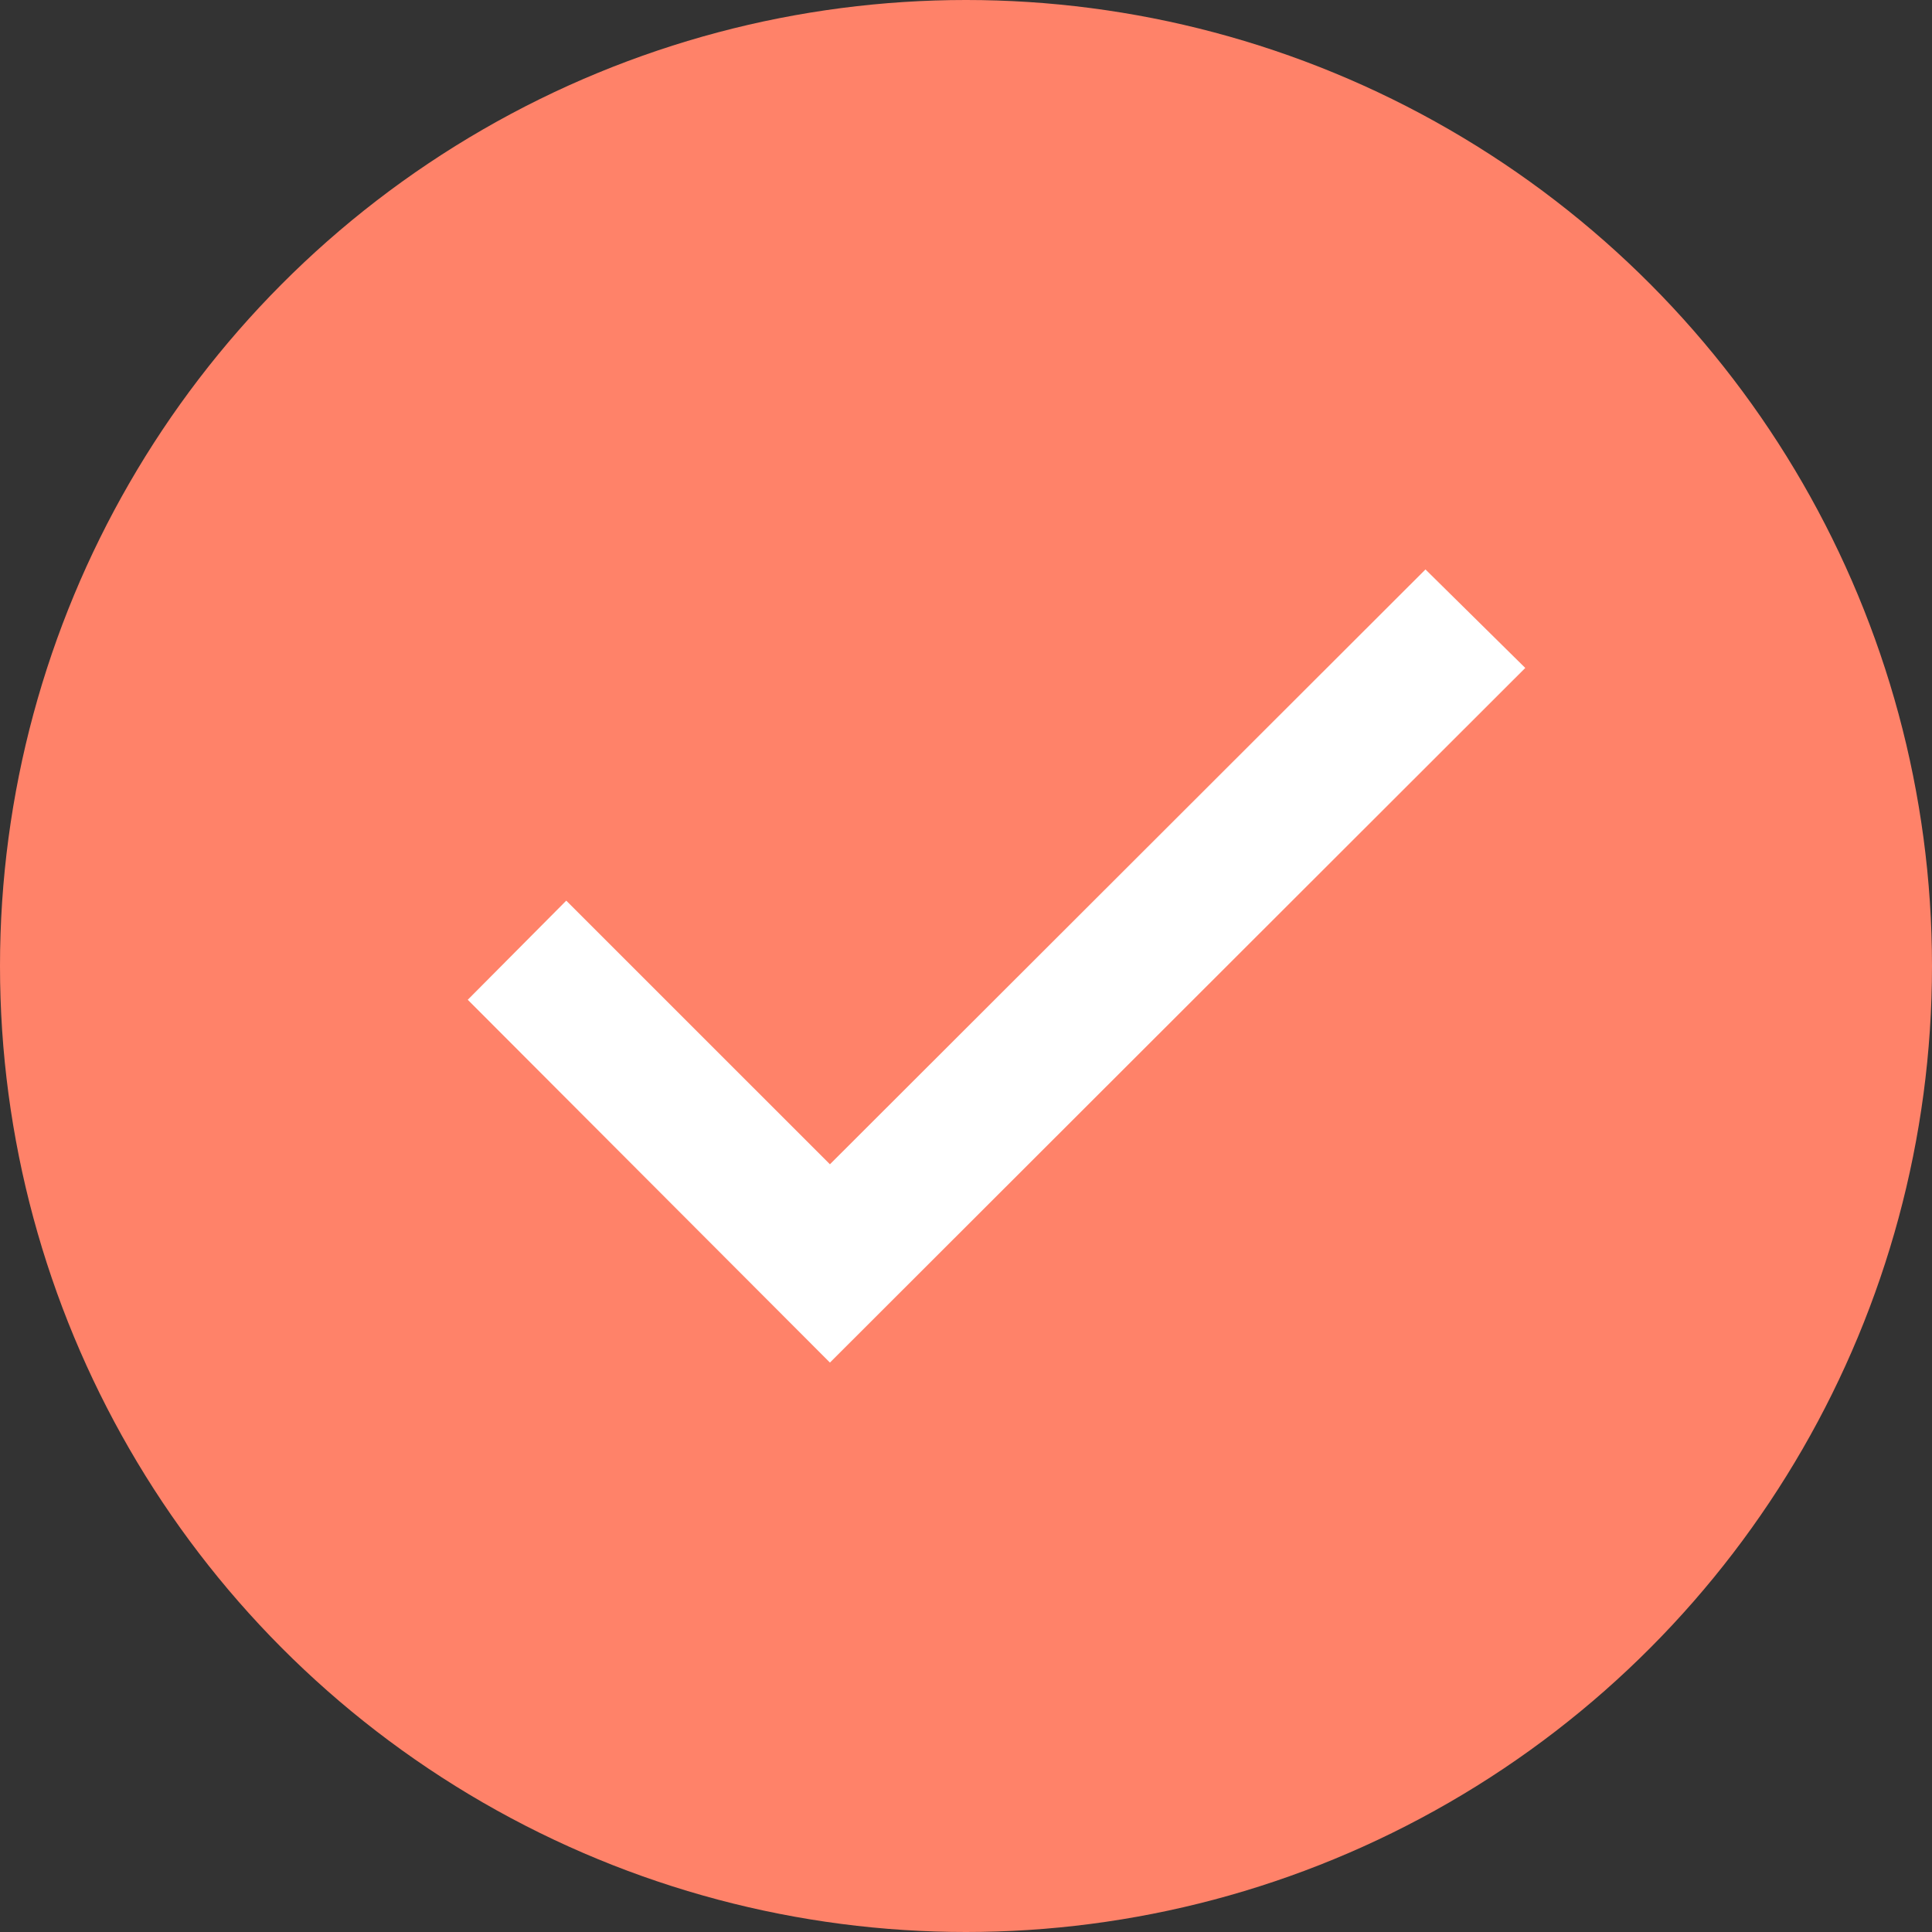
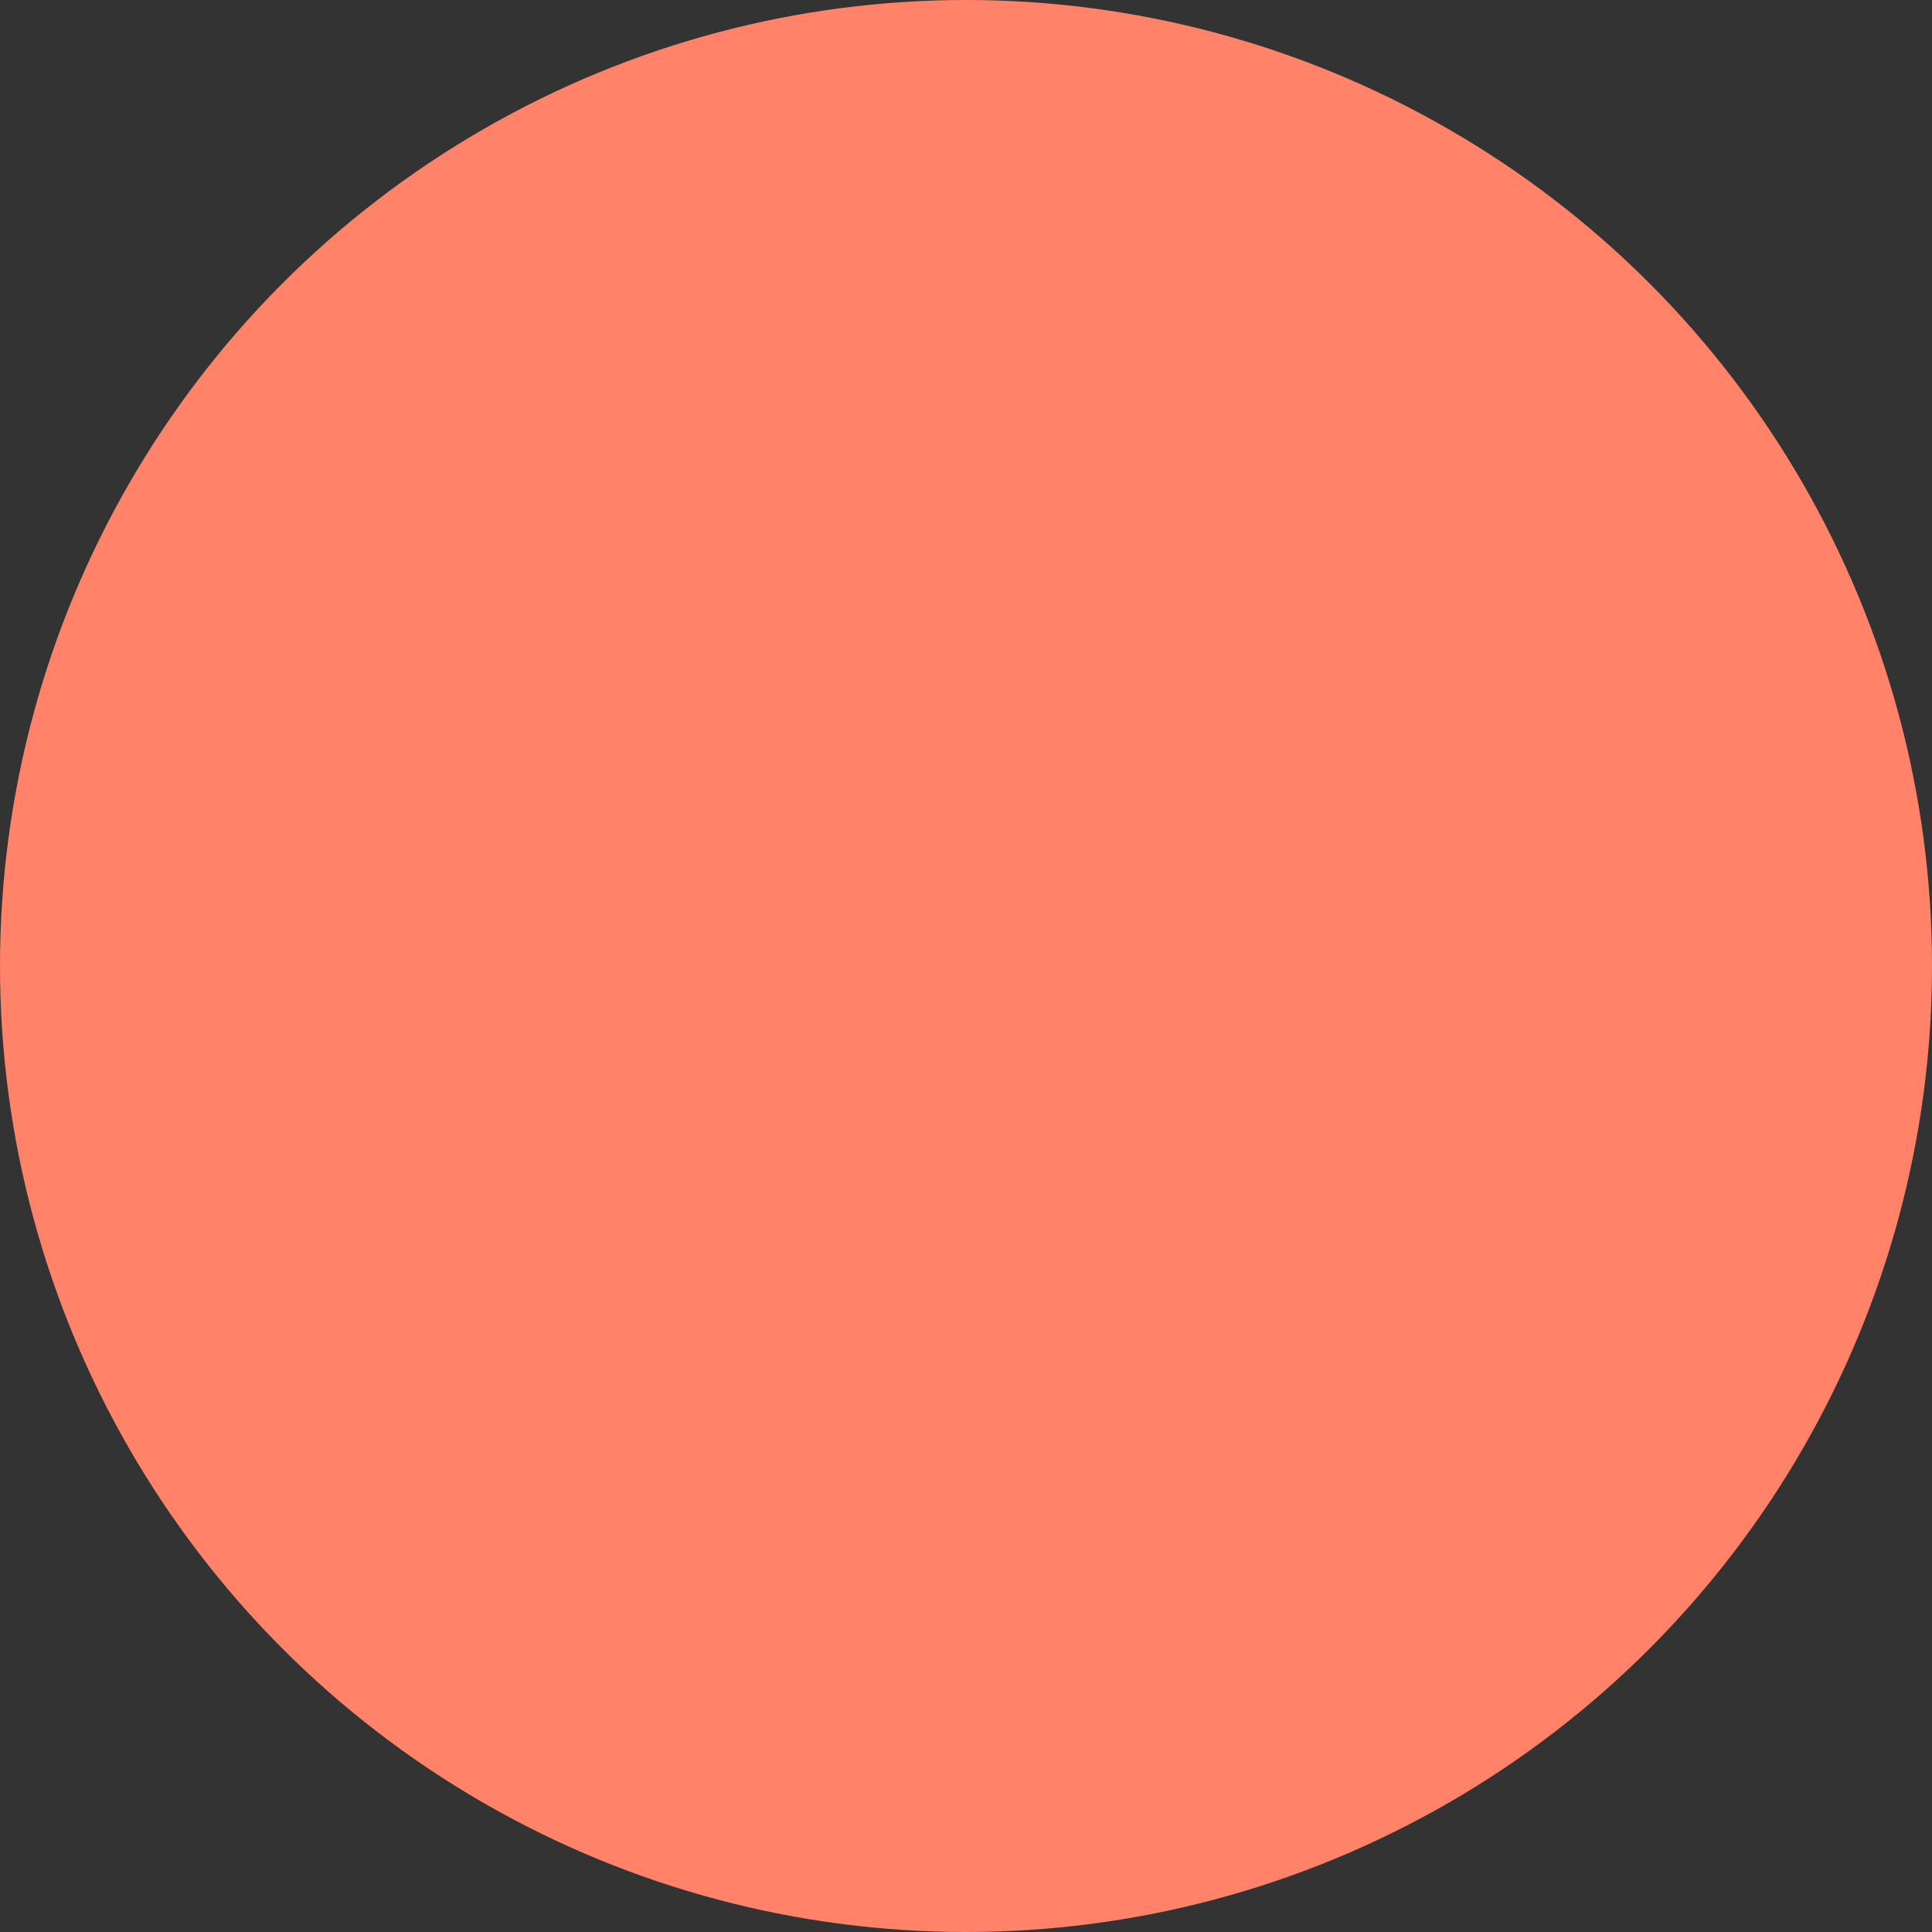
<svg xmlns="http://www.w3.org/2000/svg" width="63" height="63" viewBox="0 0 63 63" fill="none">
  <rect x="0" y="0" width="63" height="63" fill="#333333" stroke="none" />
  <circle cx="31.5" cy="31.5" r="31.5" fill="#FF8269" />
-   <path d="M15.253 32.601L27.063 44.432L49.737 21.781L46.483 18.569L27.063 37.966L18.465 29.369L15.253 32.601Z" fill="white" />
</svg>